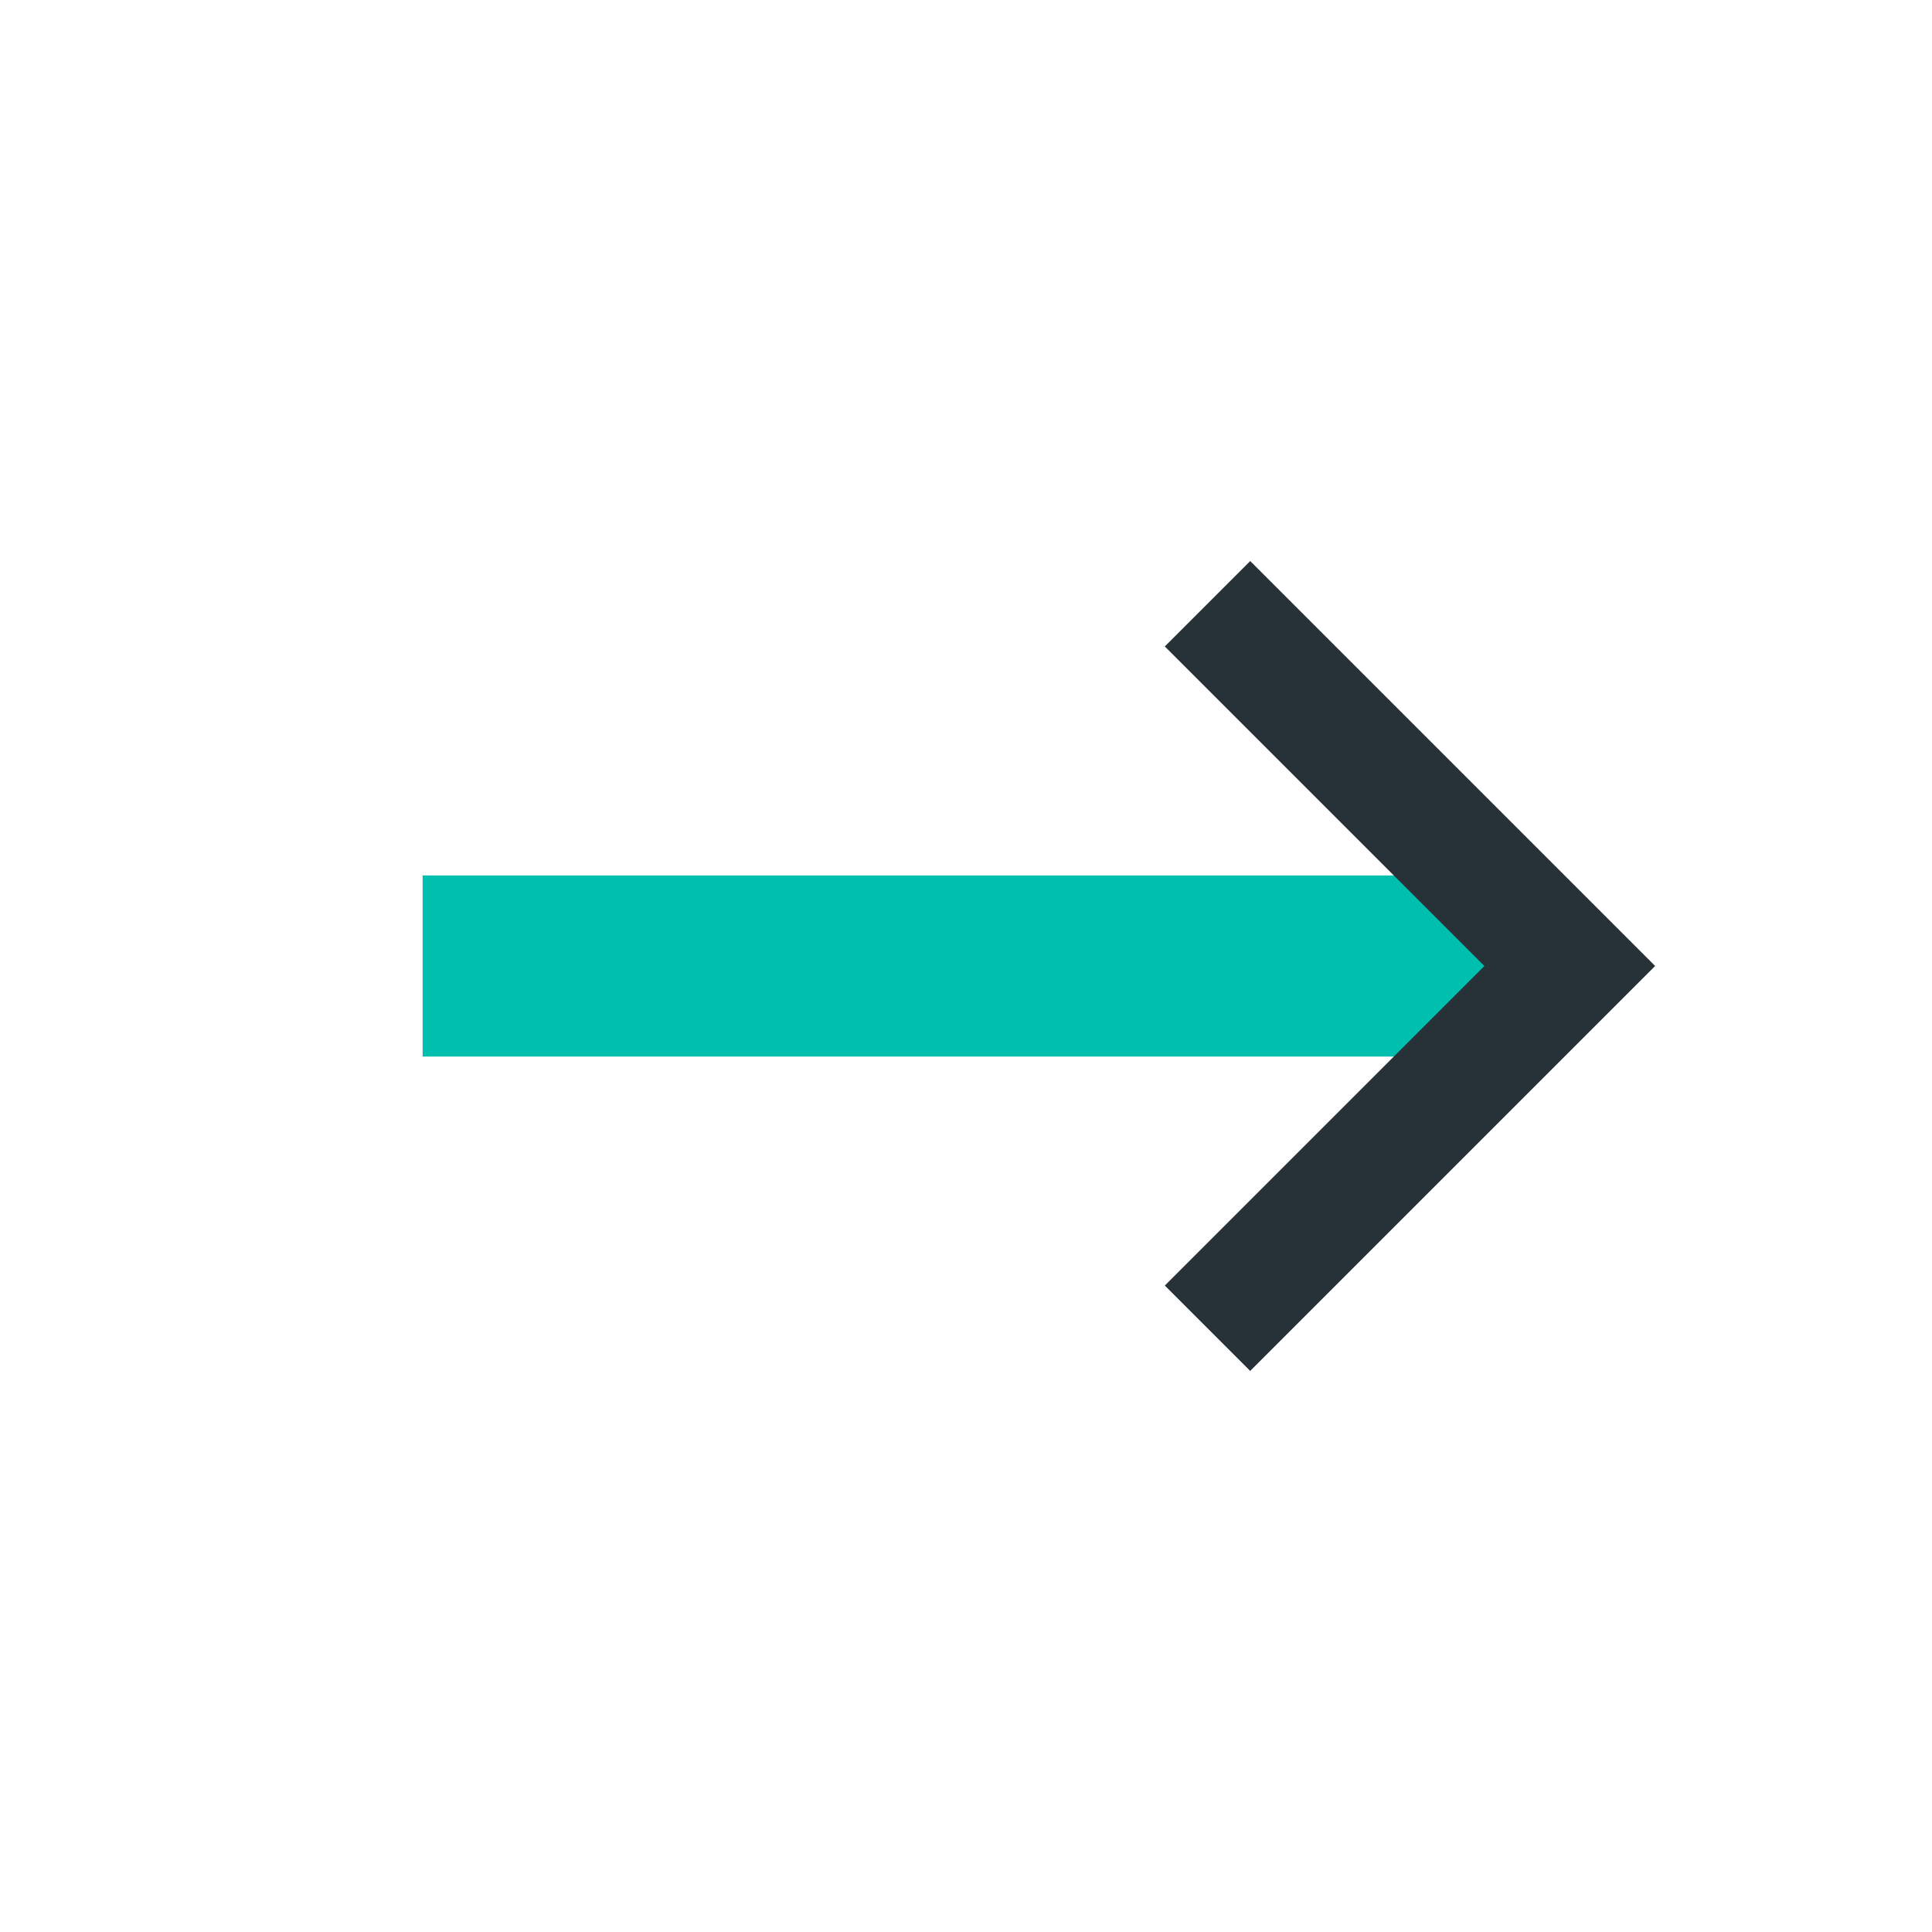
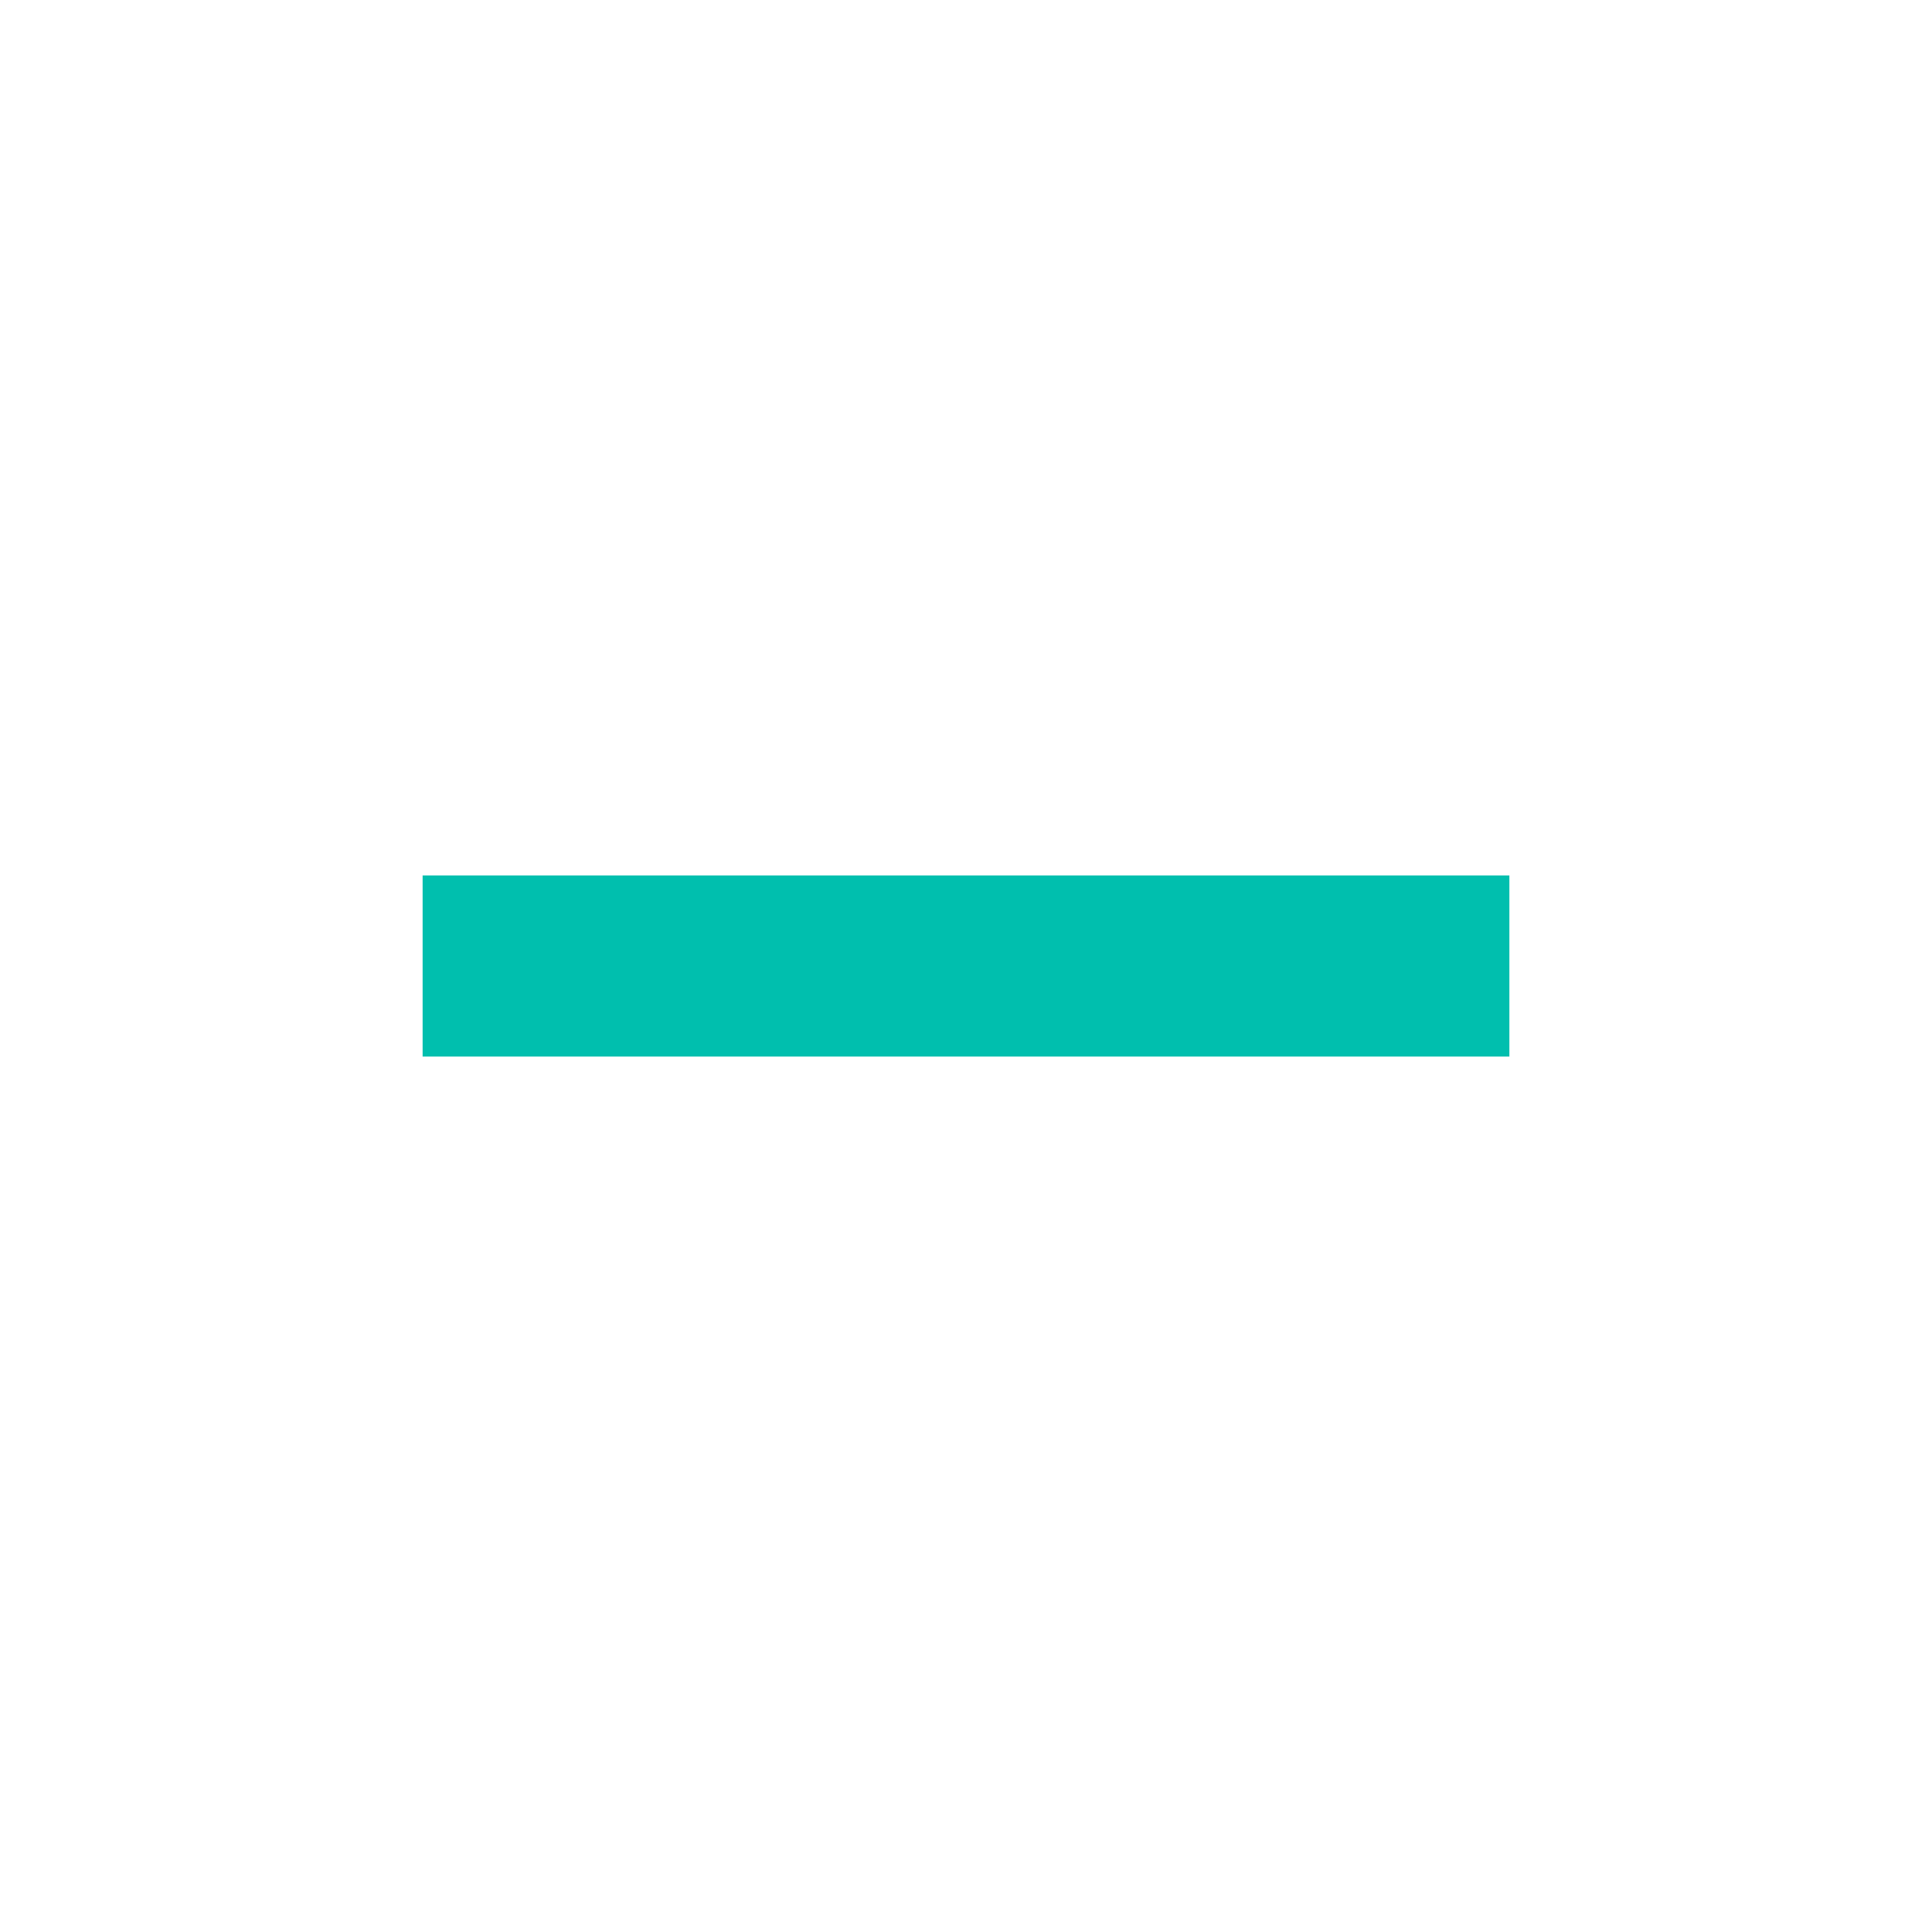
<svg xmlns="http://www.w3.org/2000/svg" width="32" height="32" viewBox="0 0 32 32">
  <polyline points="7,16 25,16" stroke="#00BFAE" stroke-width="3" fill="none" />
-   <polyline points="20,10 26,16 20,22" fill="none" stroke="#263238" stroke-width="2" />
</svg>